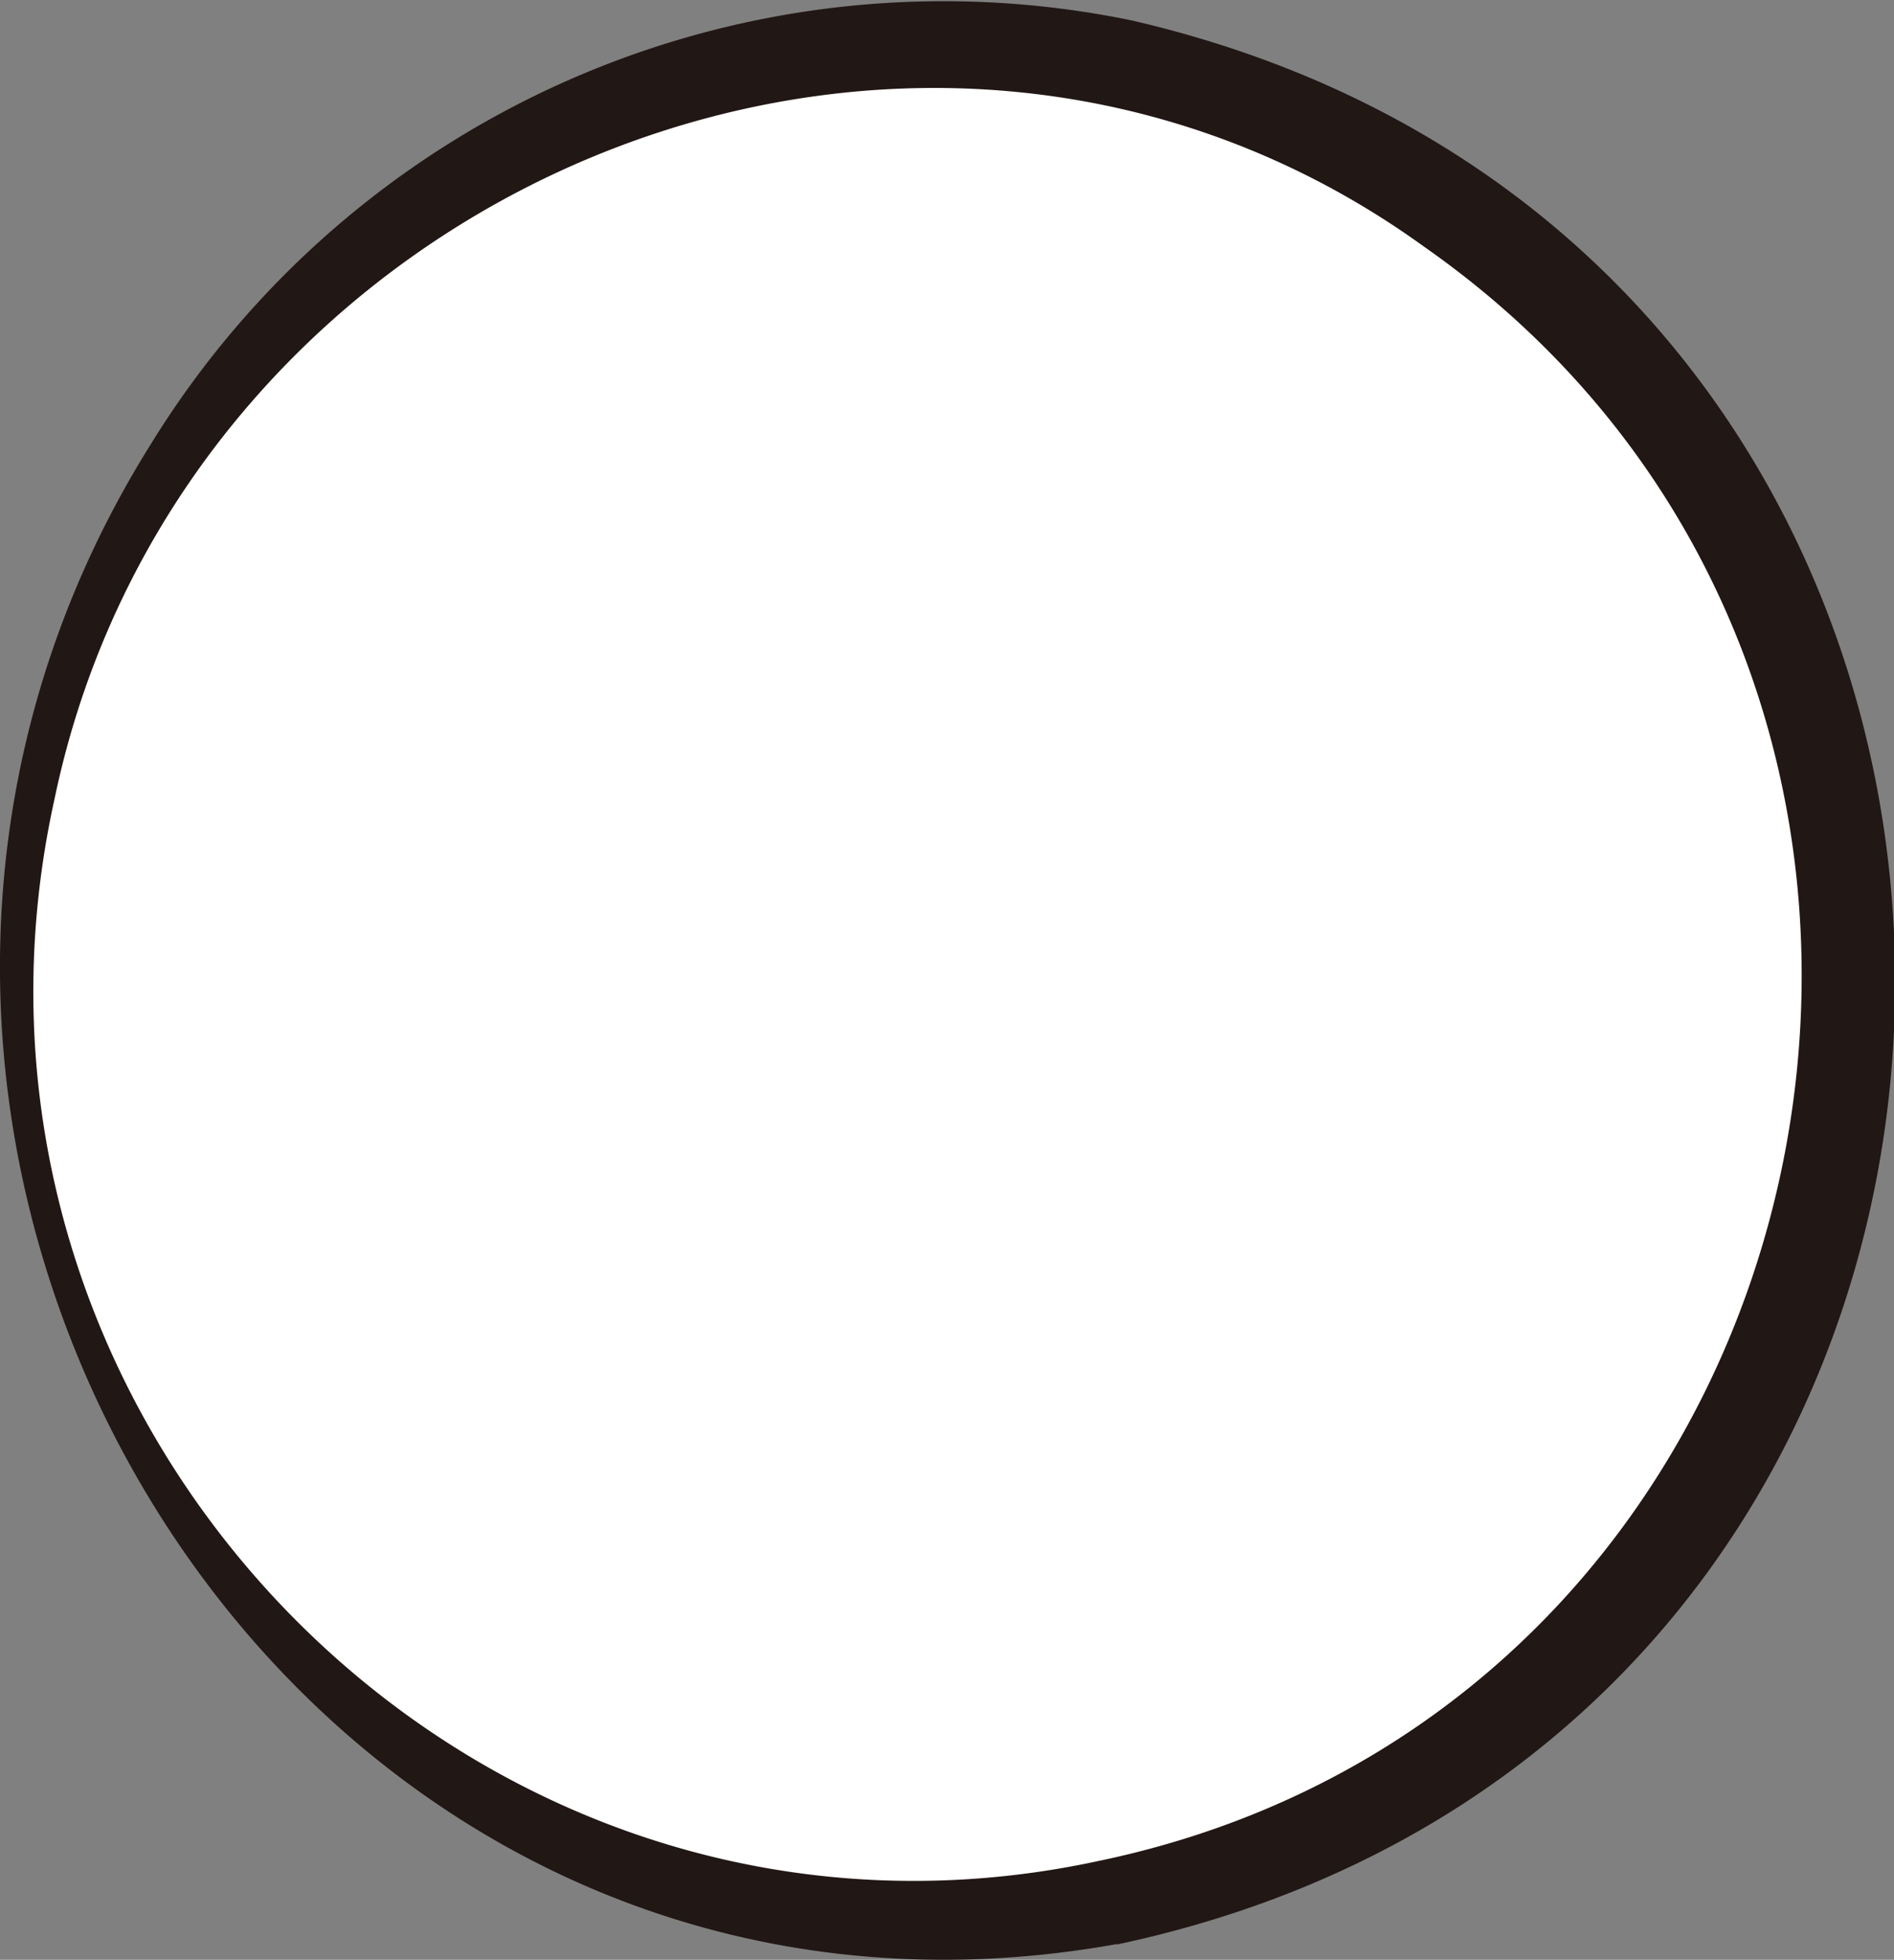
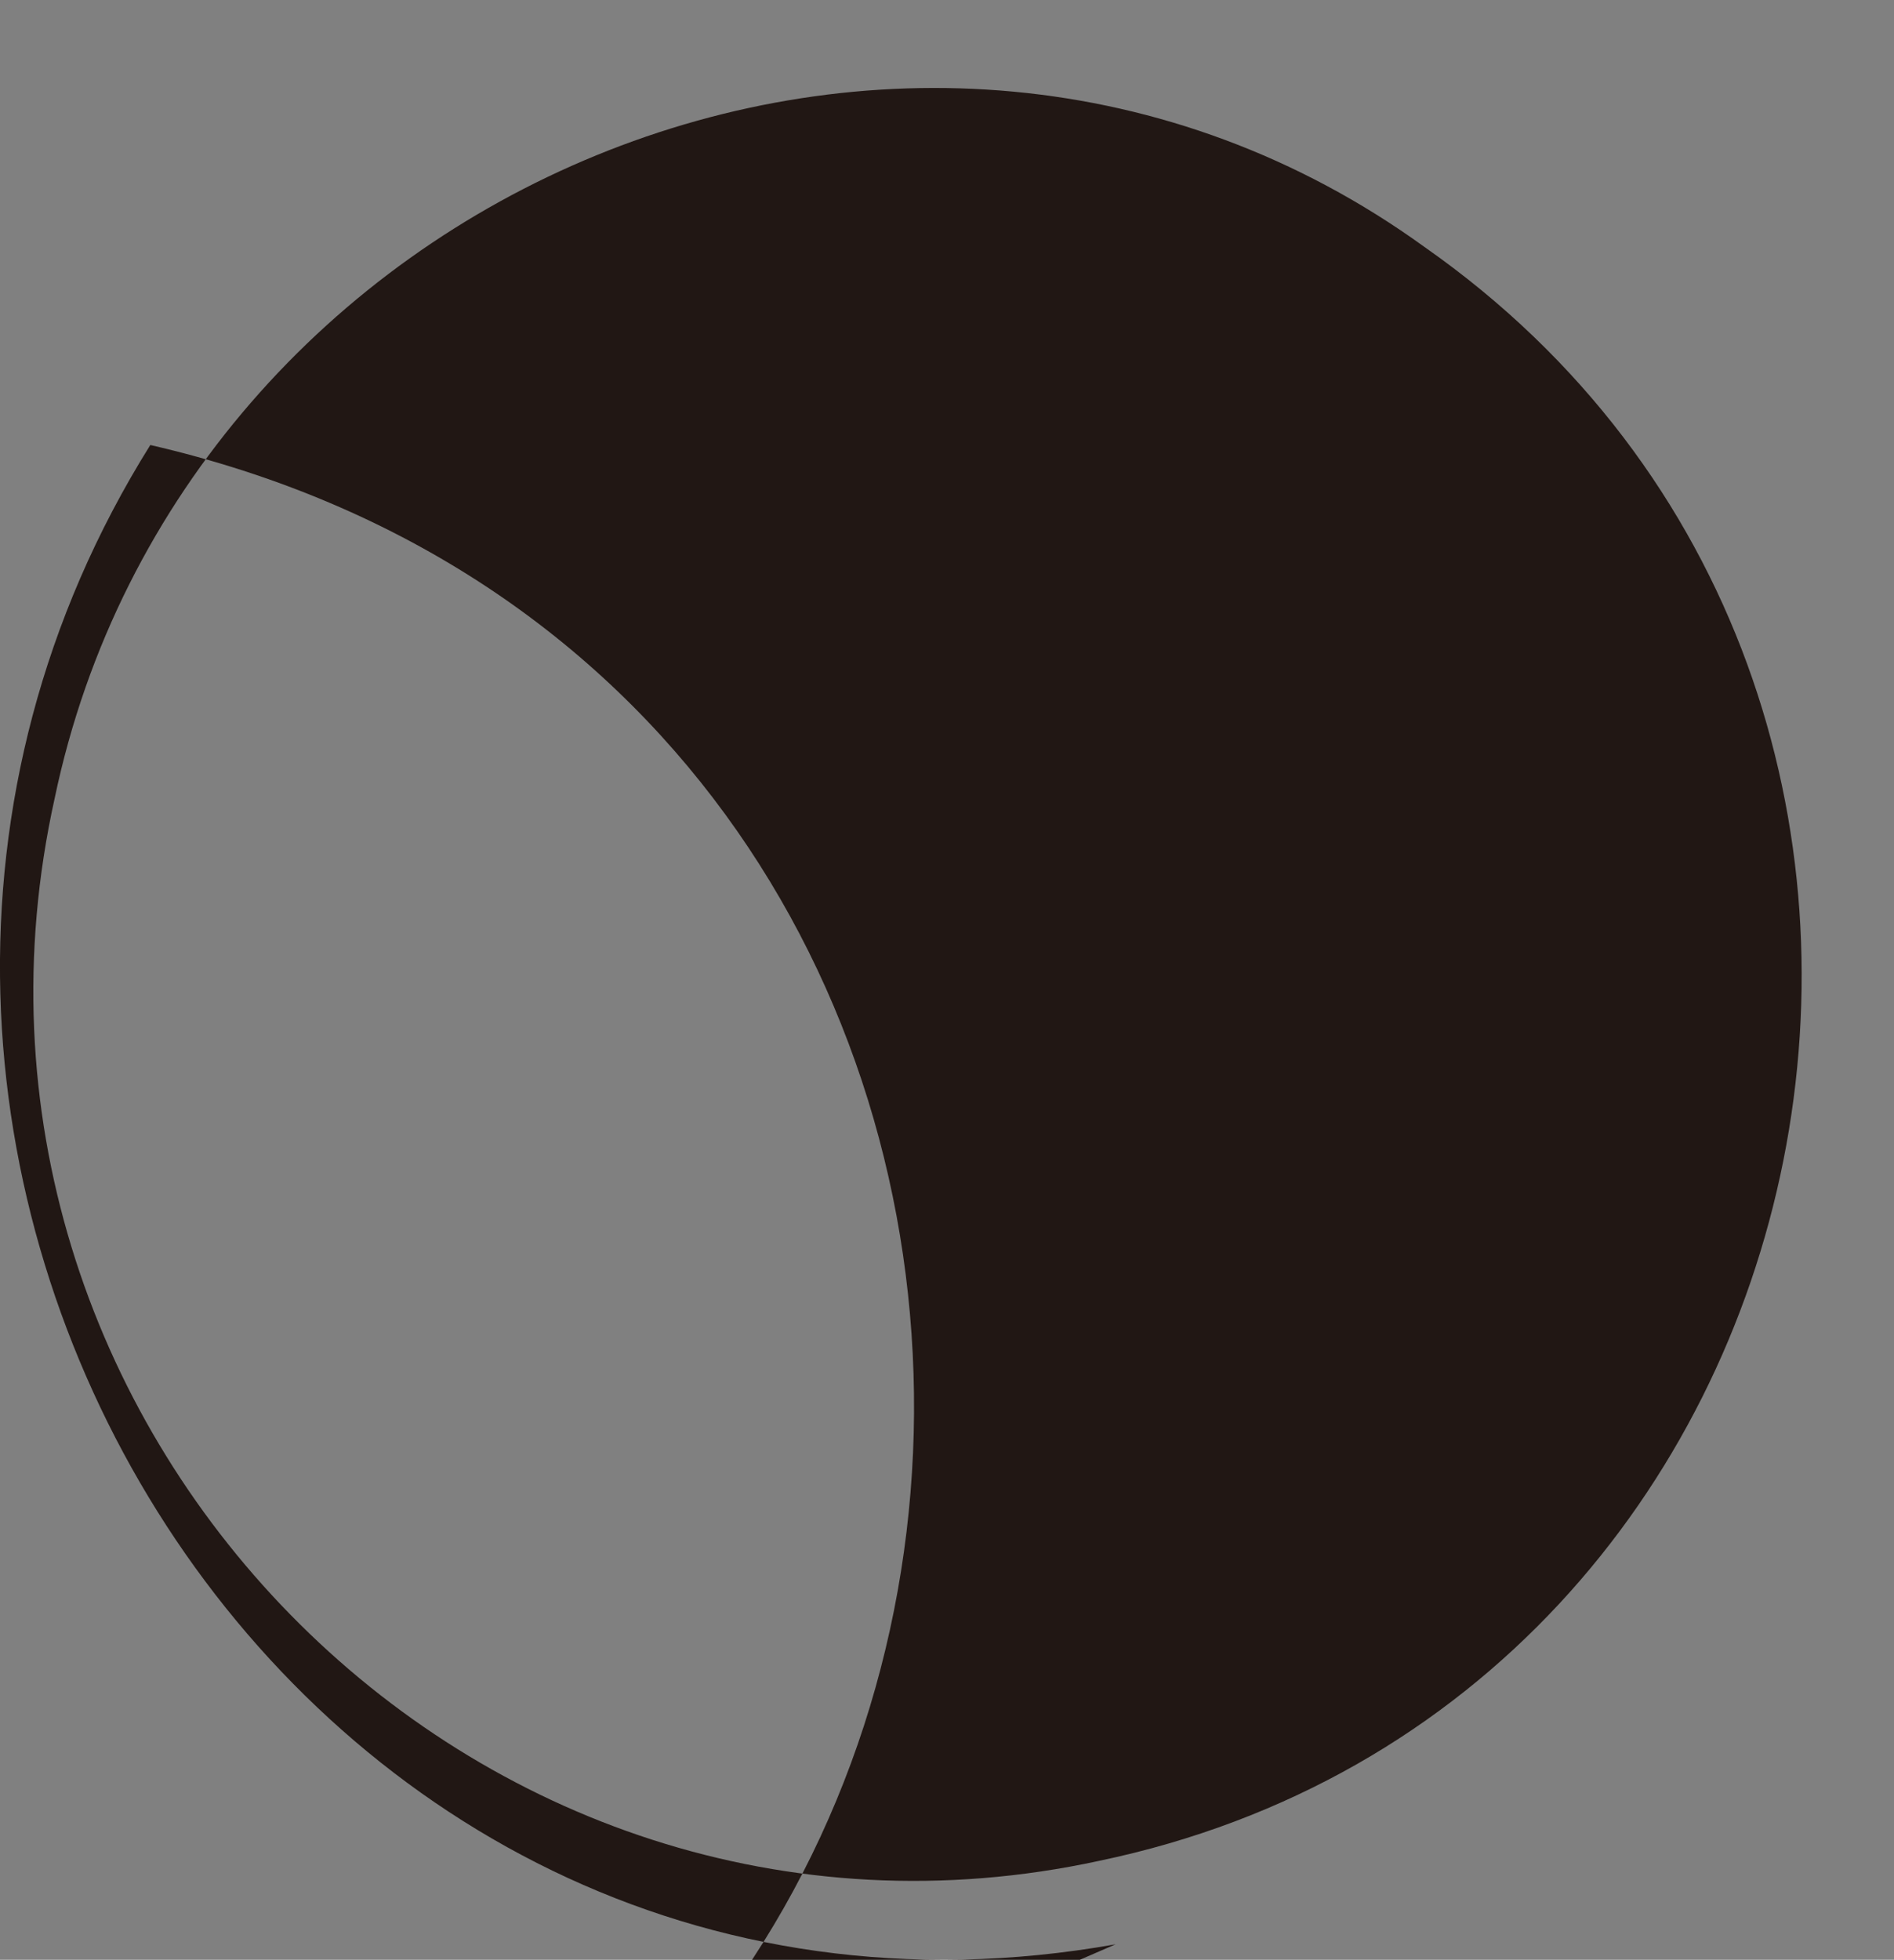
<svg xmlns="http://www.w3.org/2000/svg" viewBox="0 0 58.59 60.6">
  <rect x="0" y="0" width="58.59" height="60.6" fill="#808080" stroke="none" />
  <defs>
    <style>.cls-1{fill:#fff;}.cls-2{fill:#211714;}</style>
  </defs>
  <g id="レイヤー_2" data-name="レイヤー 2">
    <g id="レイヤー_1-2" data-name="レイヤー 1">
-       <ellipse class="cls-1" cx="28.9" cy="30.37" rx="28.35" ry="28.99" />
-       <path class="cls-2" d="M34,57.54c23.47-4.9,29.62-36.21,10.07-49.9C28.3-3.77,5.64,5.8,1.69,24.69-2.59,44,14.65,61.73,34,57.54Zm.51,2.58C8.75,64.71-8.82,35.29,4.65,13.76A28.8,28.8,0,0,1,35,.63c31.69,7.3,31.45,52.7-.42,59.49Z" />
+       <path class="cls-2" d="M34,57.54c23.47-4.9,29.62-36.21,10.07-49.9C28.3-3.77,5.64,5.8,1.69,24.69-2.59,44,14.65,61.73,34,57.54Zm.51,2.58C8.75,64.71-8.82,35.29,4.65,13.76c31.69,7.3,31.45,52.7-.42,59.49Z" />
    </g>
  </g>
</svg>